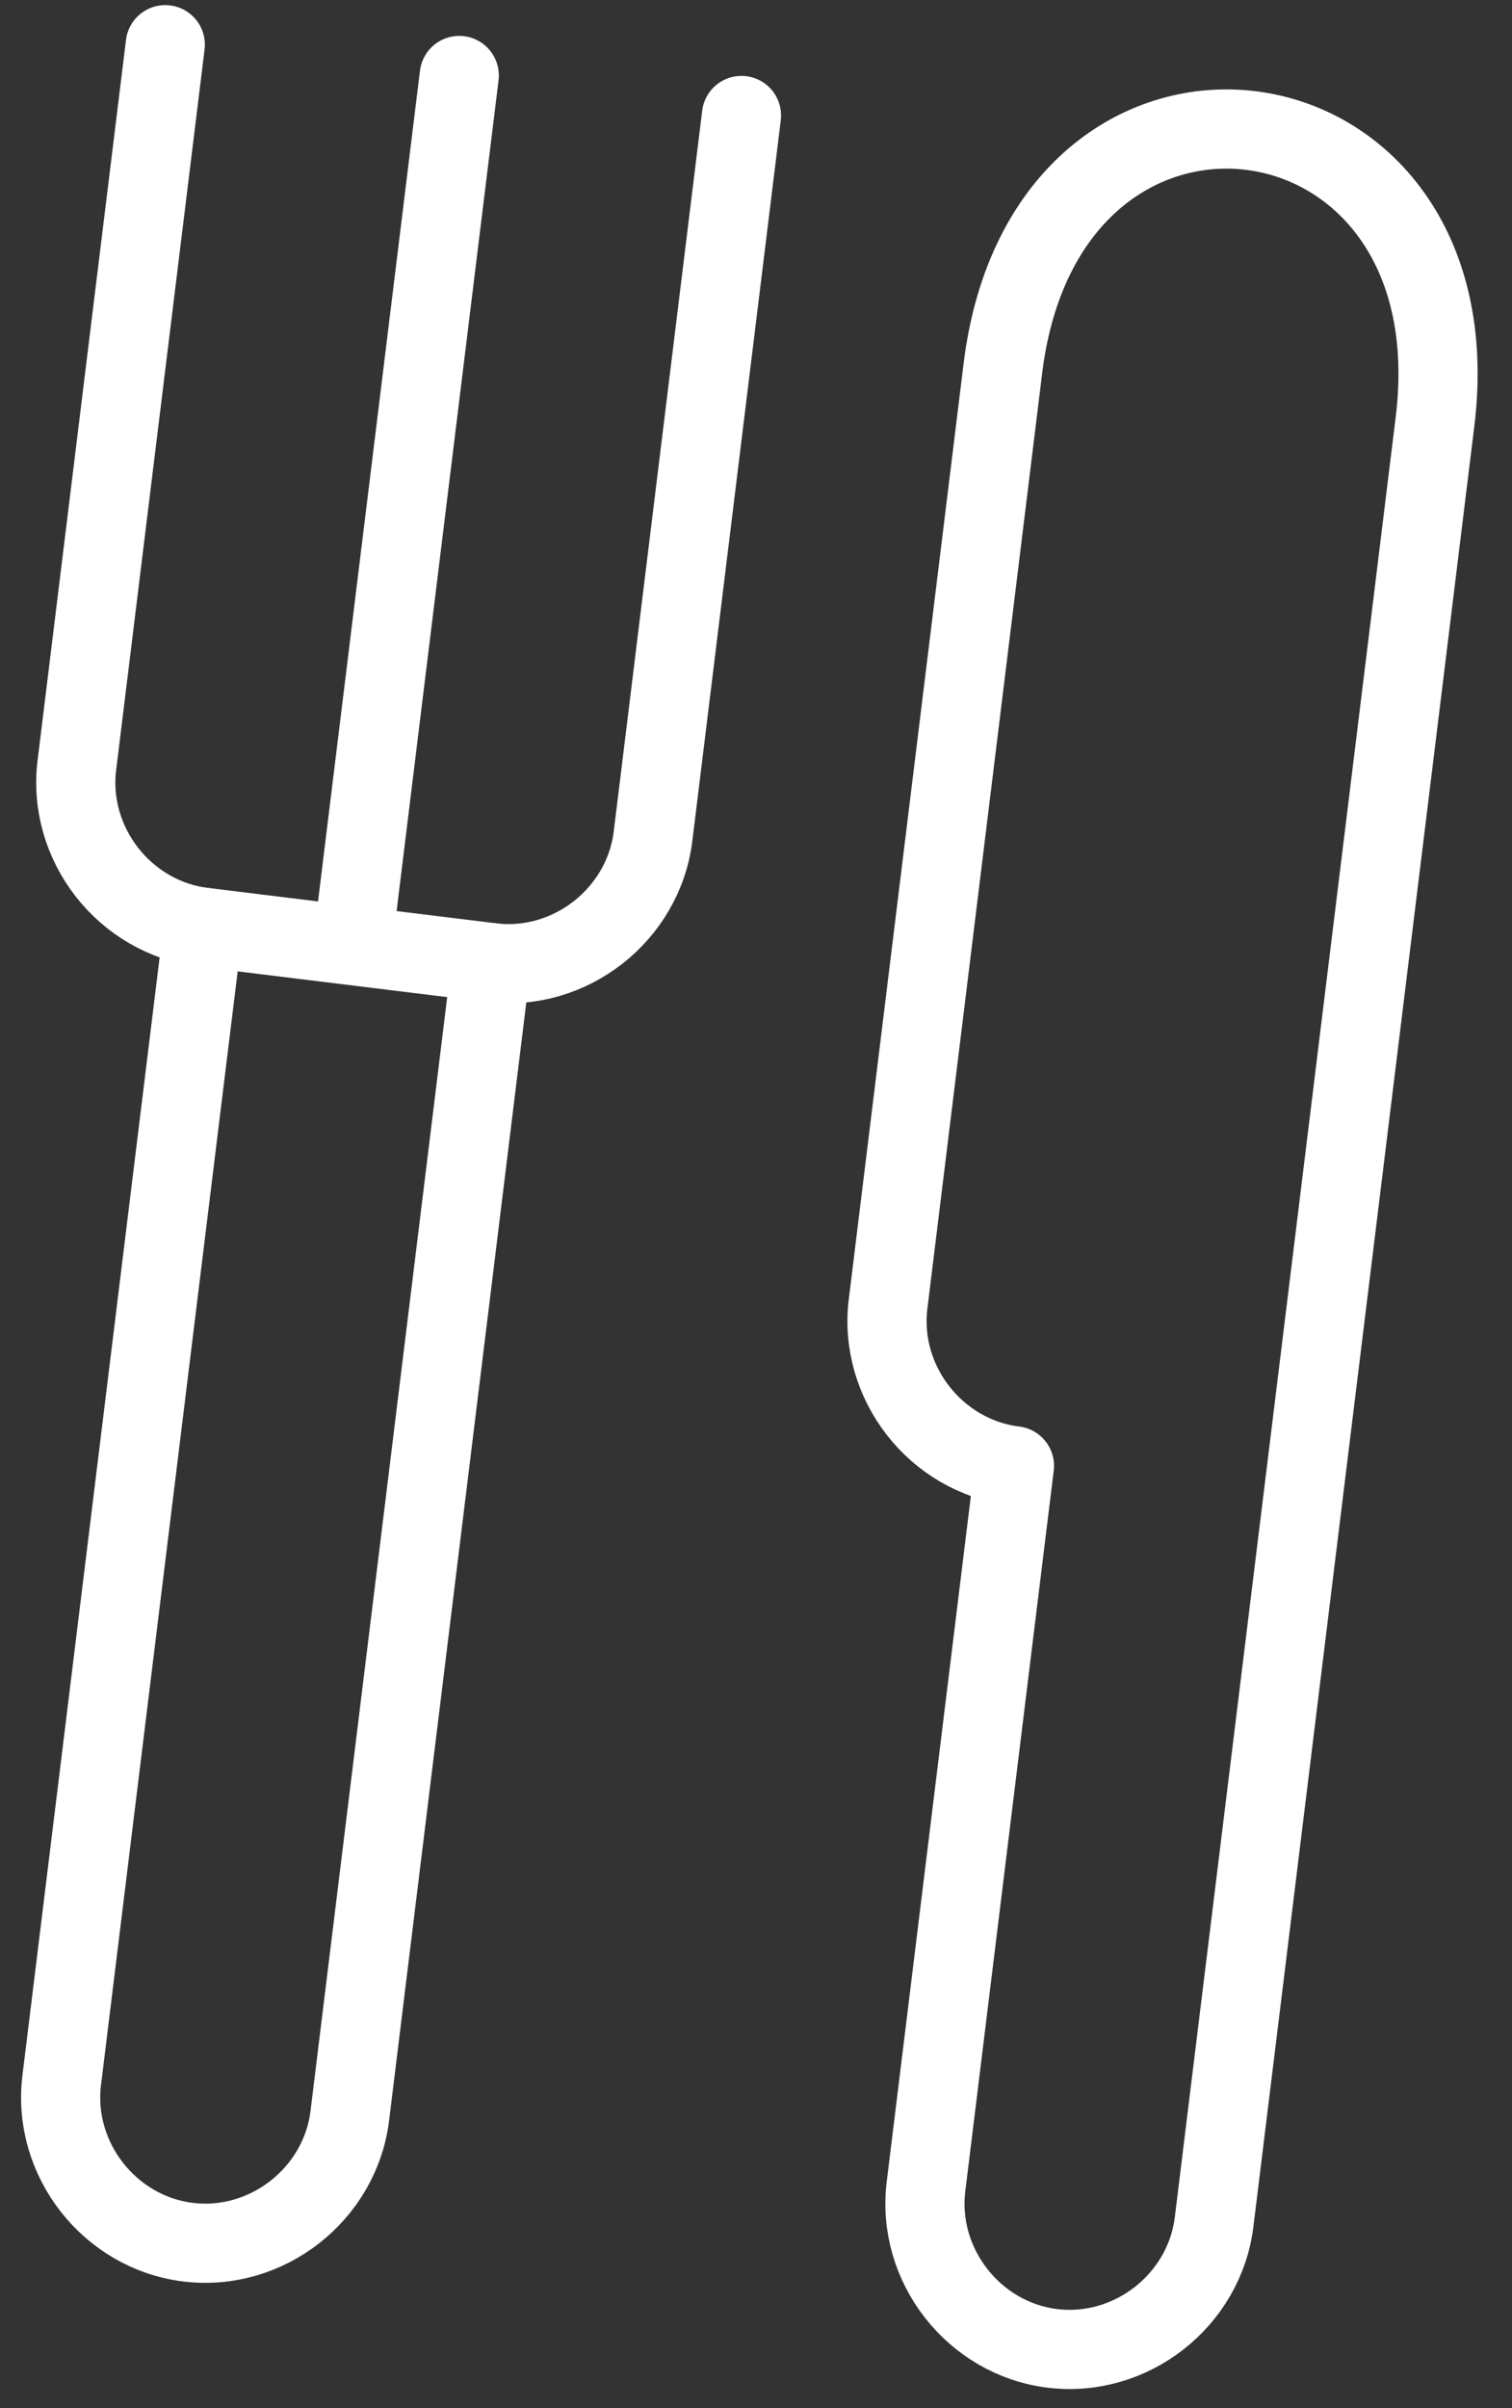
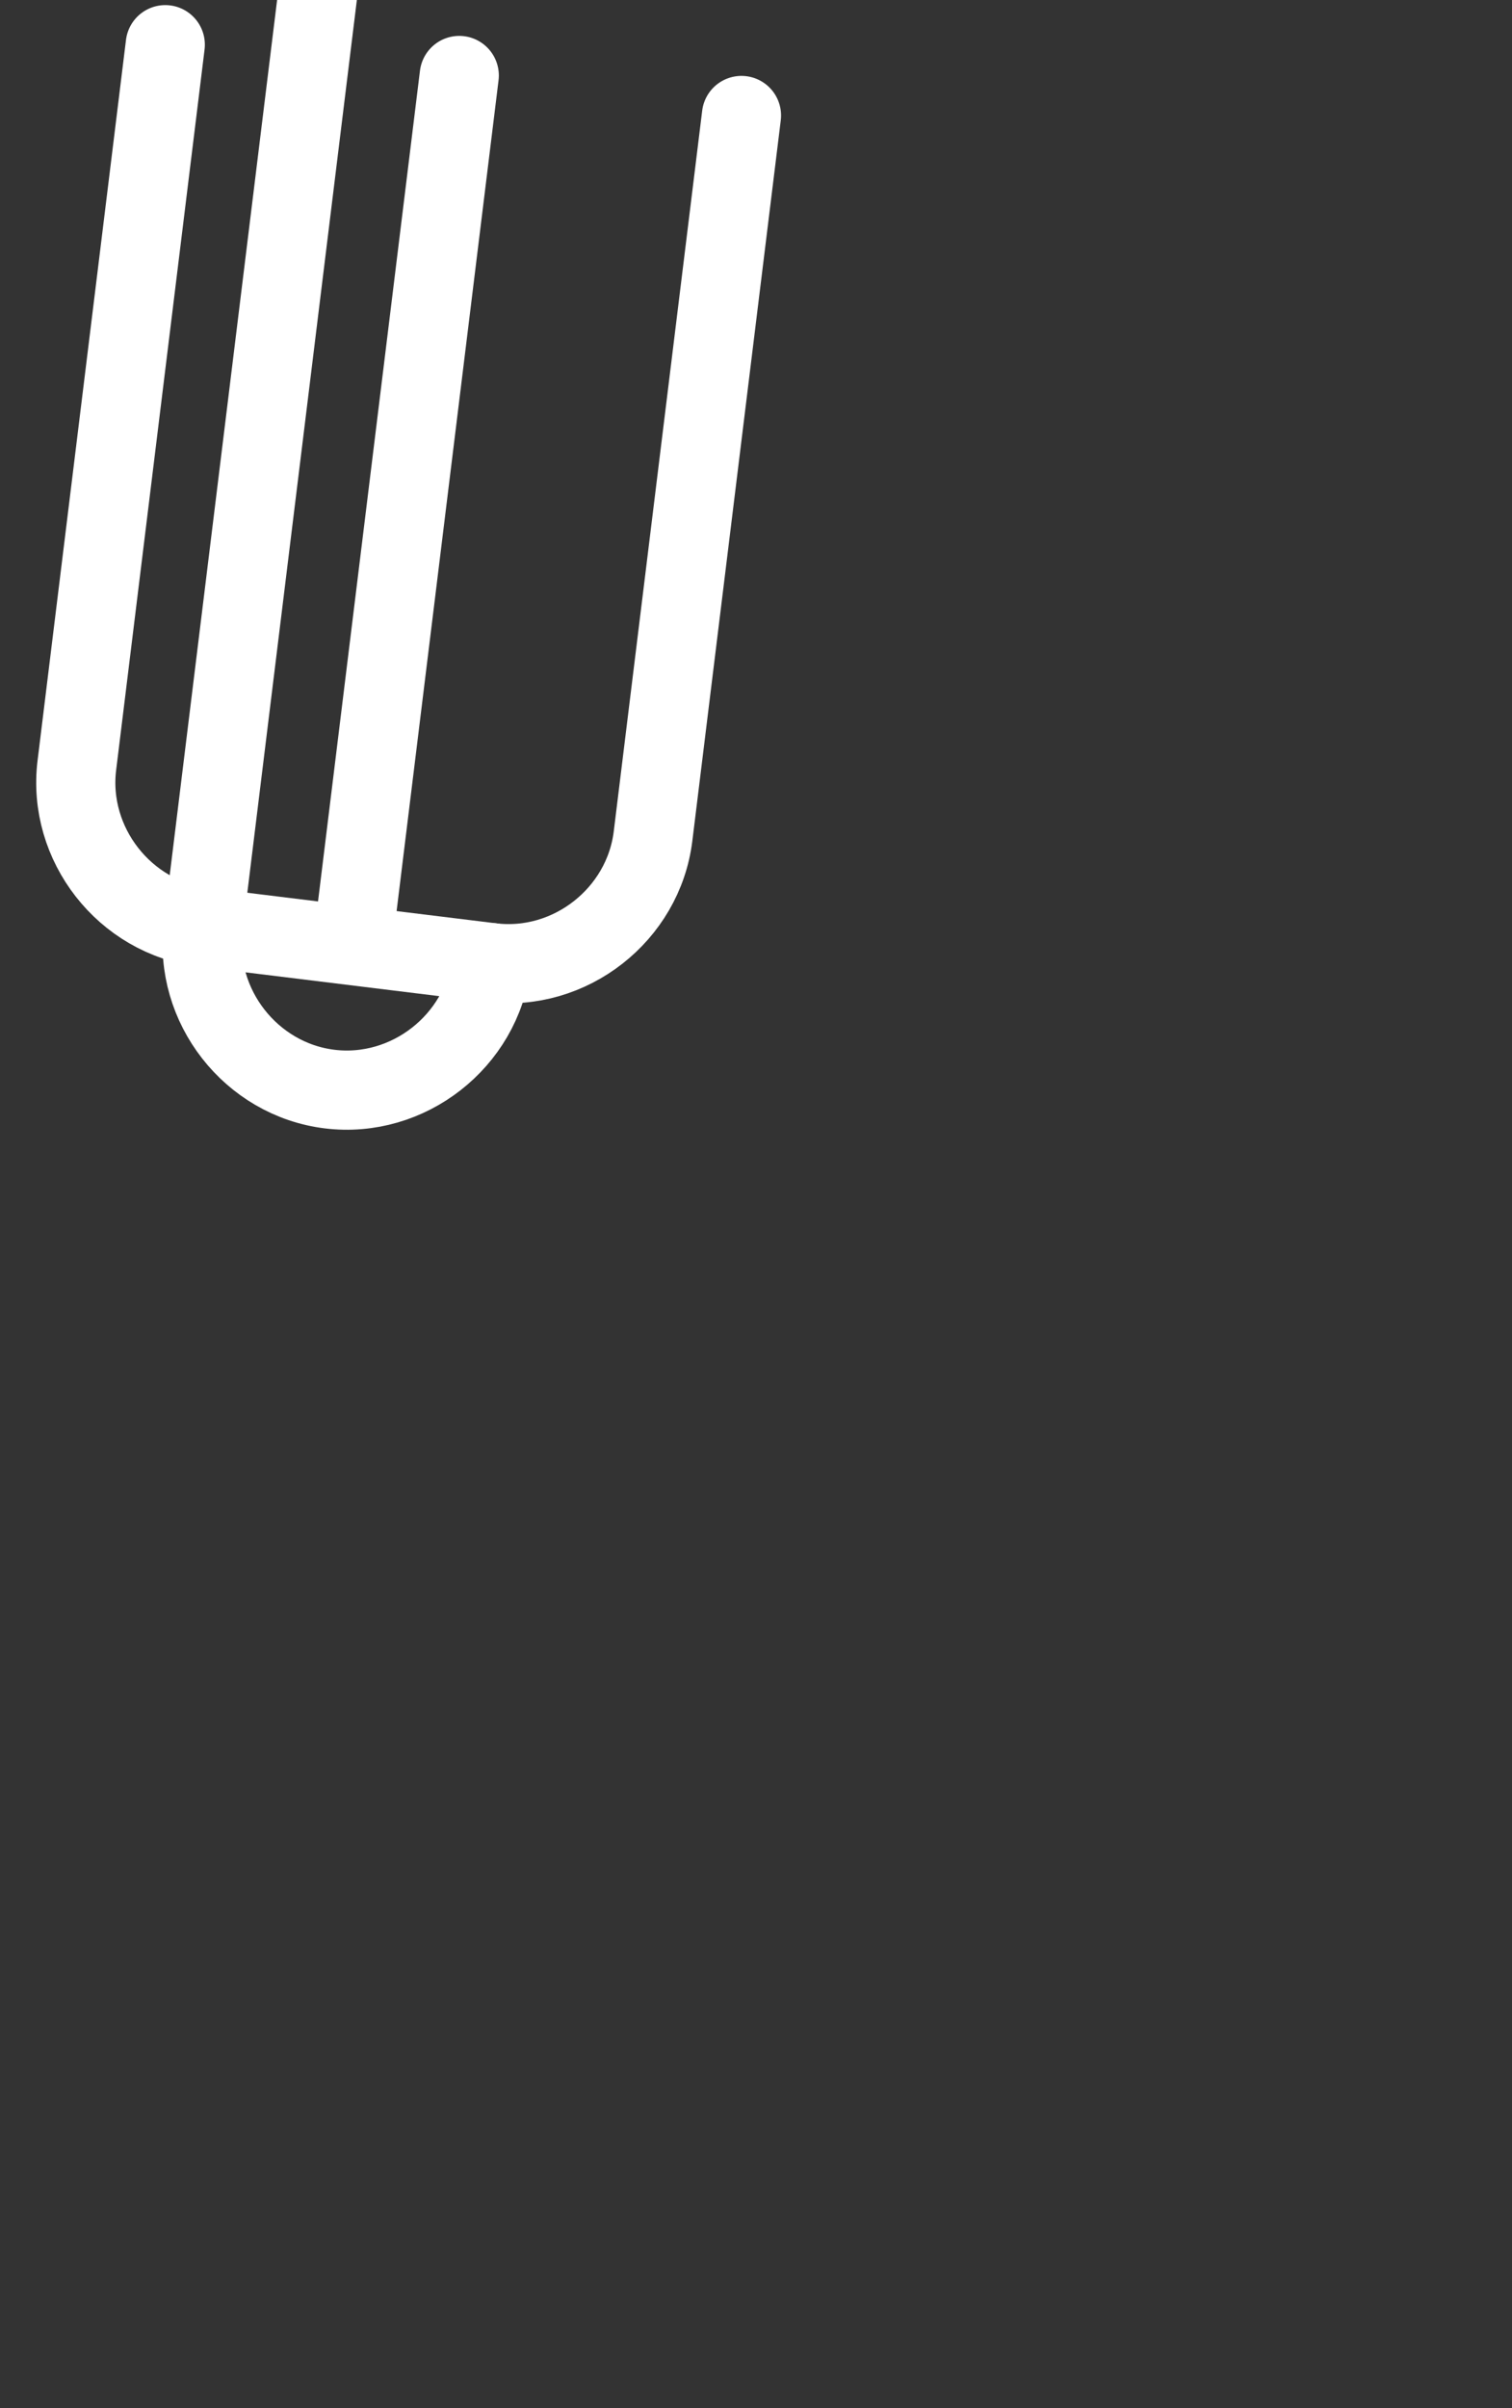
<svg xmlns="http://www.w3.org/2000/svg" version="1.1" id="Calque_1" x="0px" y="0px" viewBox="0 0 57.3 91.2" style="enable-background:new 0 0 57.3 91.2;" xml:space="preserve">
  <rect x="0" y="0" width="57.3" height="91.2" fill="#333333" stroke="none" />
  <style type="text/css">
	.st0{fill:none;stroke:#FFFFFF;stroke-width:3;stroke-linecap:round;stroke-linejoin:round;}
</style>
  <g id="Groupe_7" transform="translate(-453.861 -1358.823) rotate(7)">
-     <path id="Tracé_27" class="st0" d="M672,1371.3c0,3-2.5,5.5-5.5,5.5s-5.5-2.5-5.5-5.5v-27.5c-3,0-5.5-2.5-5.5-5.5   c0-0.6,0-35.1,0-35.7c0-13.5,16.5-13.4,16.5,0L672,1371.3z" />
    <path id="Tracé_28" class="st0" d="M622.5,1294.3v27.5c0,3,2.5,5.5,5.5,5.5l0,0h11c3,0,5.5-2.5,5.5-5.5l0,0v-27.5" />
-     <path id="Tracé_29" class="st0" d="M639,1327.3l0,44c0,3-2.5,5.5-5.5,5.5c-3,0-5.5-2.5-5.5-5.5l0,0v-44" />
+     <path id="Tracé_29" class="st0" d="M639,1327.3c0,3-2.5,5.5-5.5,5.5c-3,0-5.5-2.5-5.5-5.5l0,0v-44" />
    <line id="Ligne_19" class="st0" x1="633.7" y1="1294.1" x2="633.7" y2="1326.9" />
  </g>
</svg>